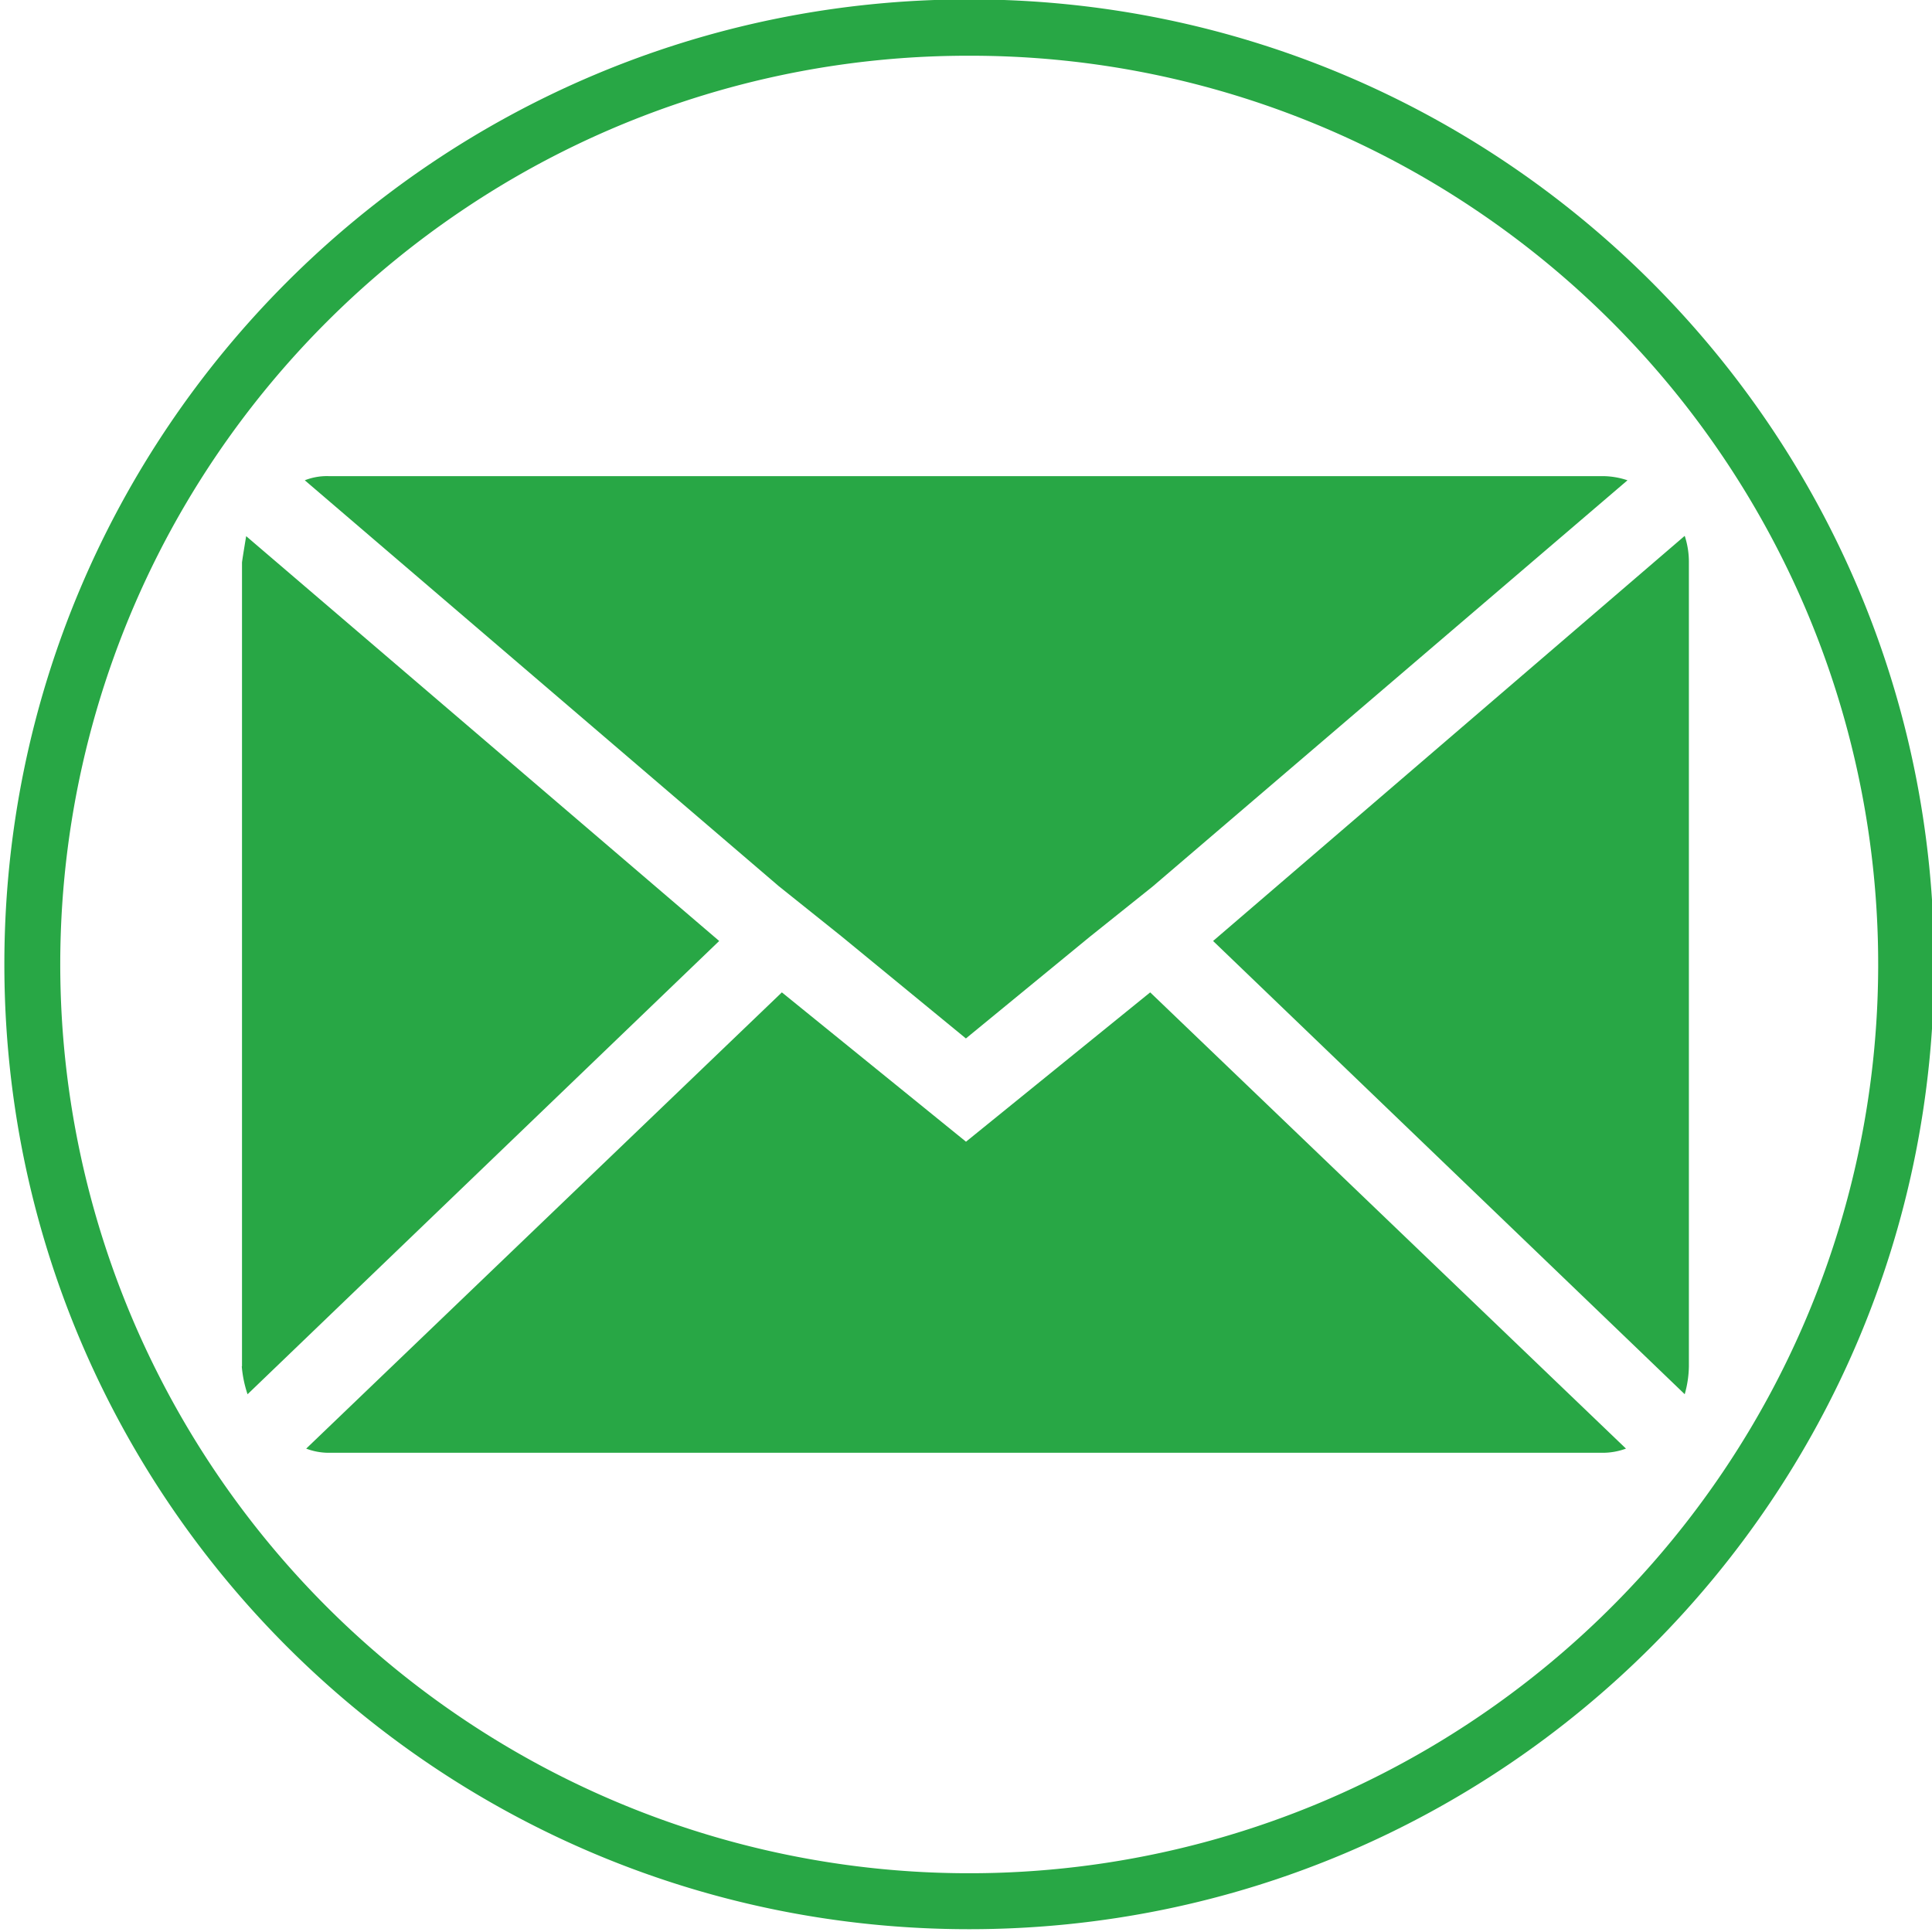
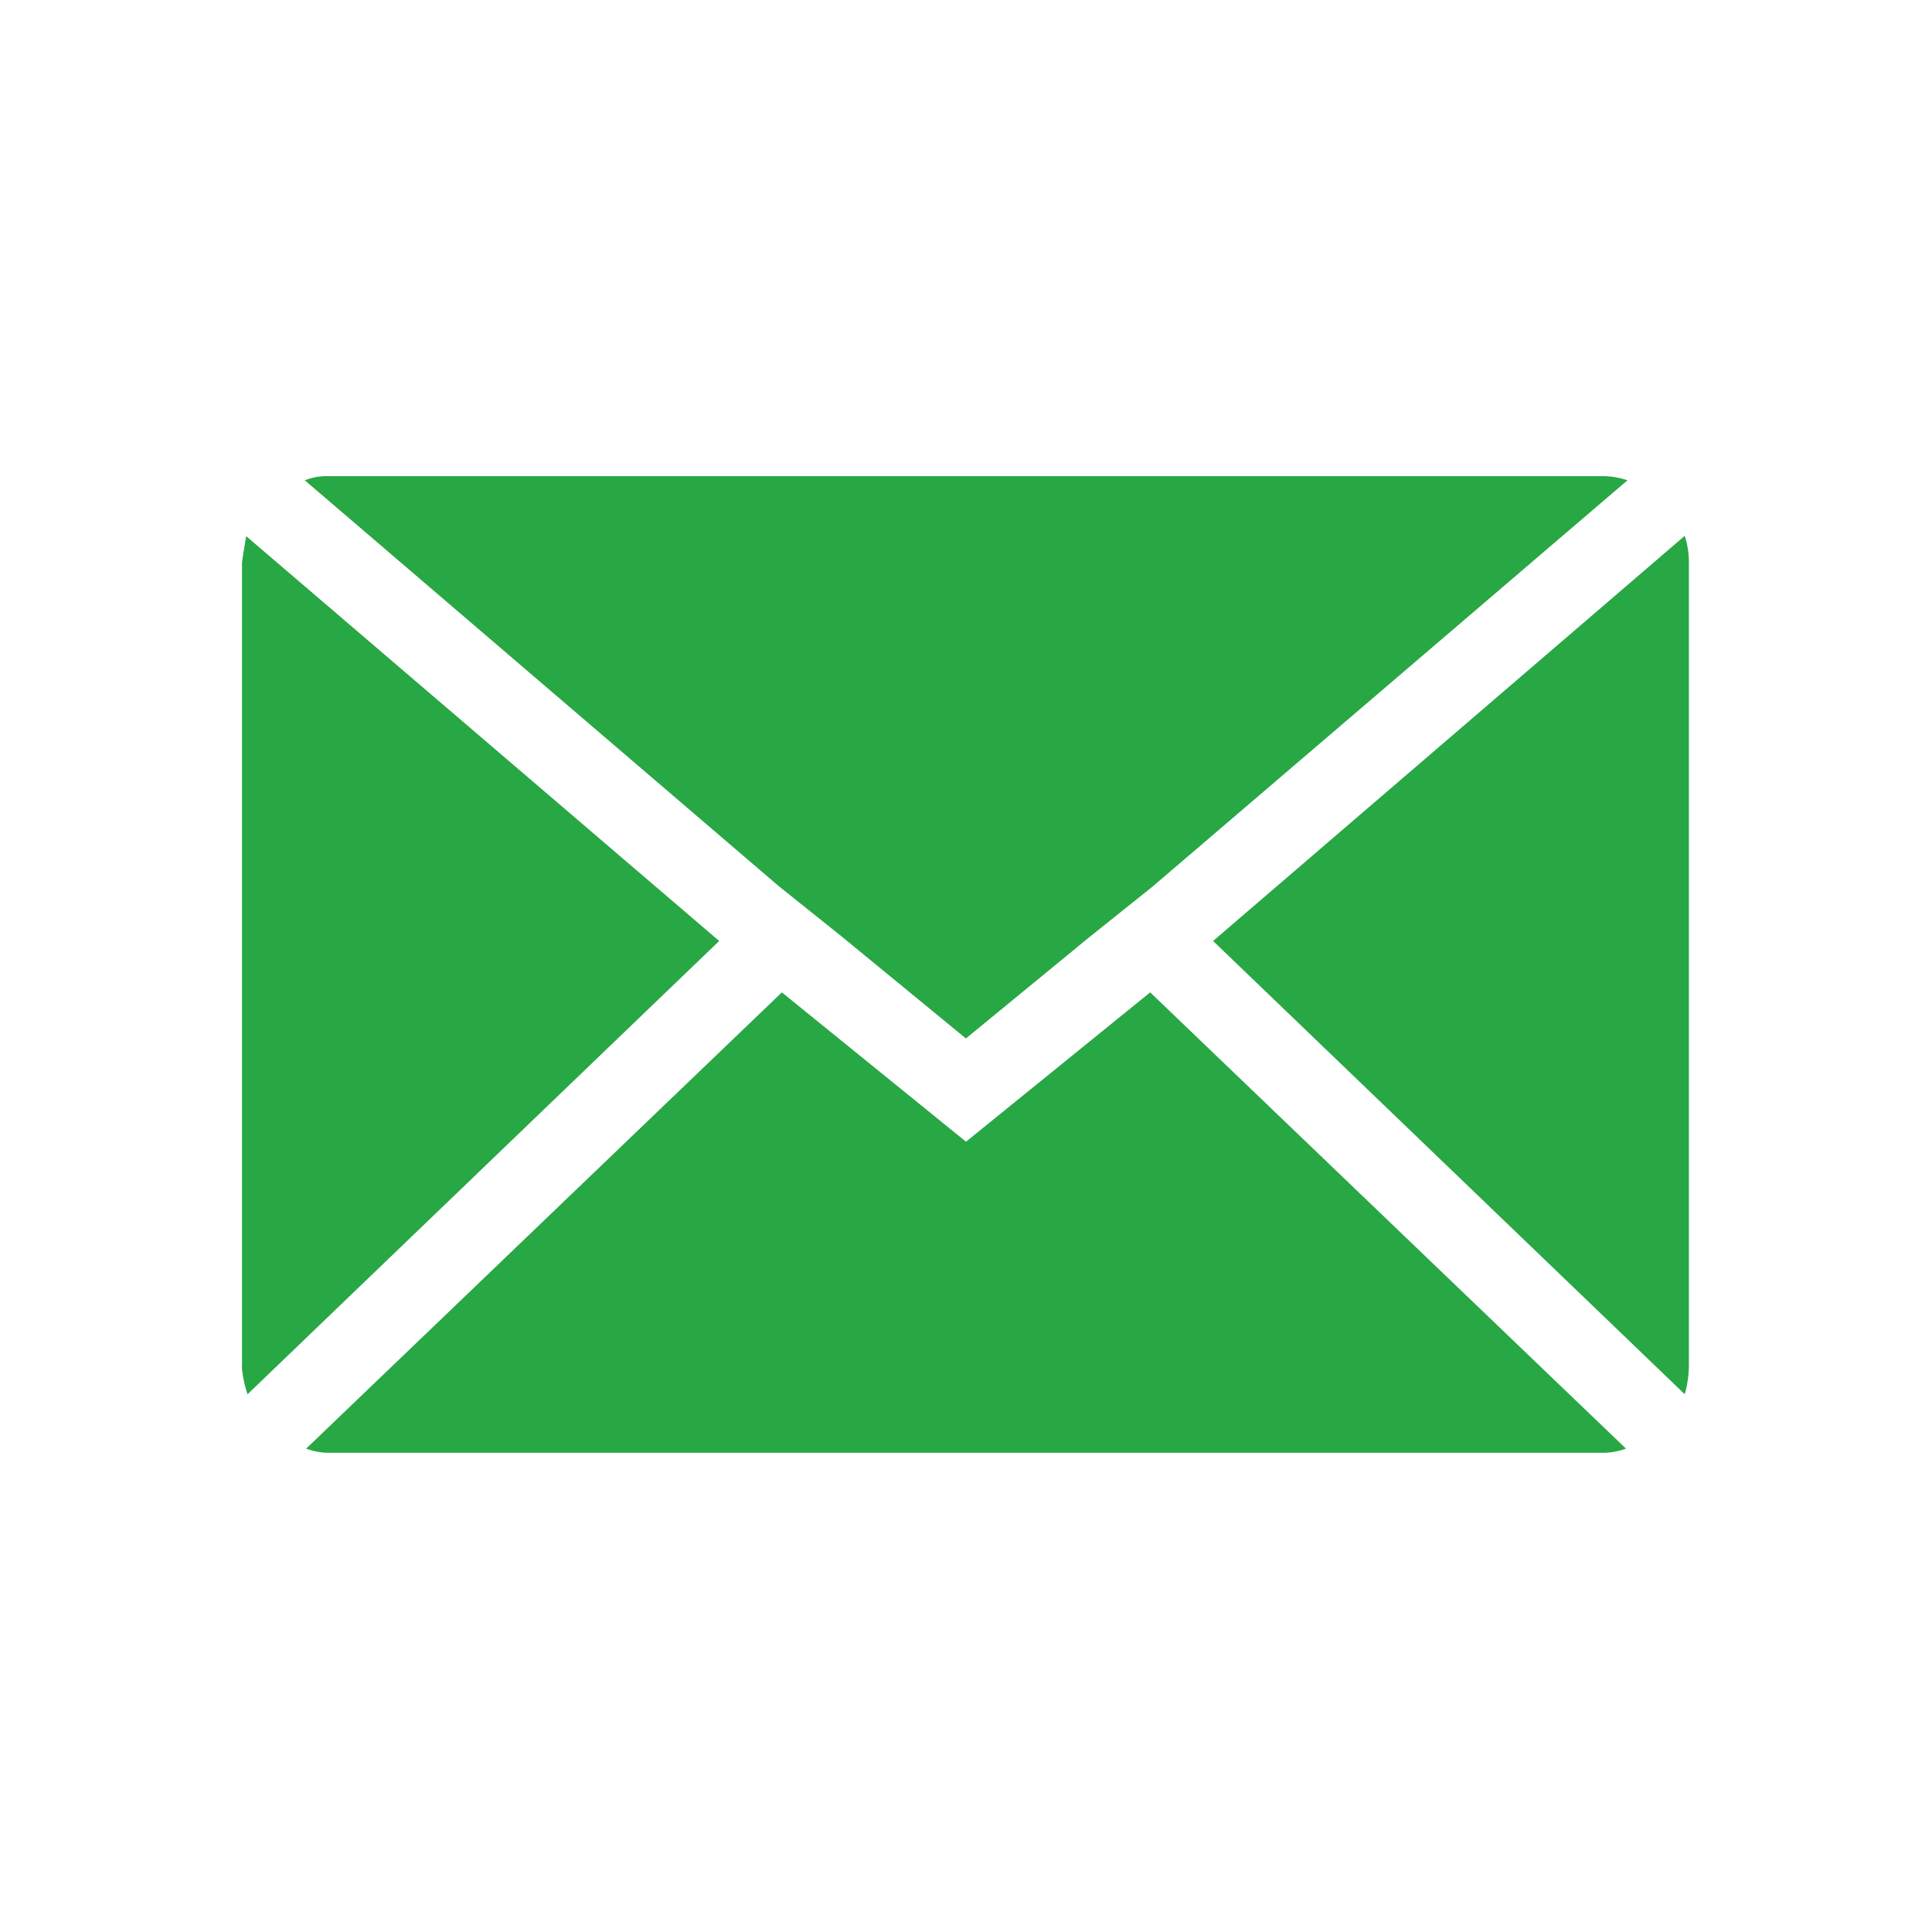
<svg xmlns="http://www.w3.org/2000/svg" id="Laag_1" data-name="Laag 1" data-sanitized-data-name="Laag 1" viewBox="0 0 1200 1200" width="1200" height="1200">
  <defs>
    <style>.cls-1{fill:#28a745;}</style>
  </defs>
-   <path class="cls-1" d="M602,34.62A561.46,561.46,0,0,1,917.52,131,566,566,0,0,1,1122,379.29a563.54,563.54,0,0,1-52,535.14,566.13,566.13,0,0,1-248.32,204.5,563.5,563.5,0,0,1-535.14-52A566,566,0,0,1,82,818.59a563.54,563.54,0,0,1,52-535.14A567.35,567.35,0,0,1,286.53,131,561.46,561.46,0,0,1,602,34.62m0-35C271-.38,2.71,267.94,2.71,598.94S271,1198.26,602,1198.26s599.32-268.33,599.32-599.32S933-.38,602-.38Z" />
  <path id="Icon_zocial-email" data-name="Icon zocial-email" data-sanitized-data-name="Icon zocial-email" class="cls-1" d="M150.31,848.64V349.47q0-.86,2.59-16.46L446.7,584.46,153.76,866a73.29,73.29,0,0,1-3.59-17.33Zm39-550.32a37.36,37.36,0,0,1,14.74-2.59H995.26a49,49,0,0,1,15.6,2.59L716.09,550.49l-39,31.2L599.94,645,522.8,581.69l-39-31.2Zm.87,601.44L485.63,616.38,600,709.13,714.4,616.38l295.52,283.38a41.83,41.83,0,0,1-14.73,2.59H204.05A39.39,39.39,0,0,1,190.18,899.76Zm563.29-315.3,292.94-251.63a51.7,51.7,0,0,1,2.59,16.46V848.64a66.5,66.5,0,0,1-2.59,17.33Z" />
</svg>